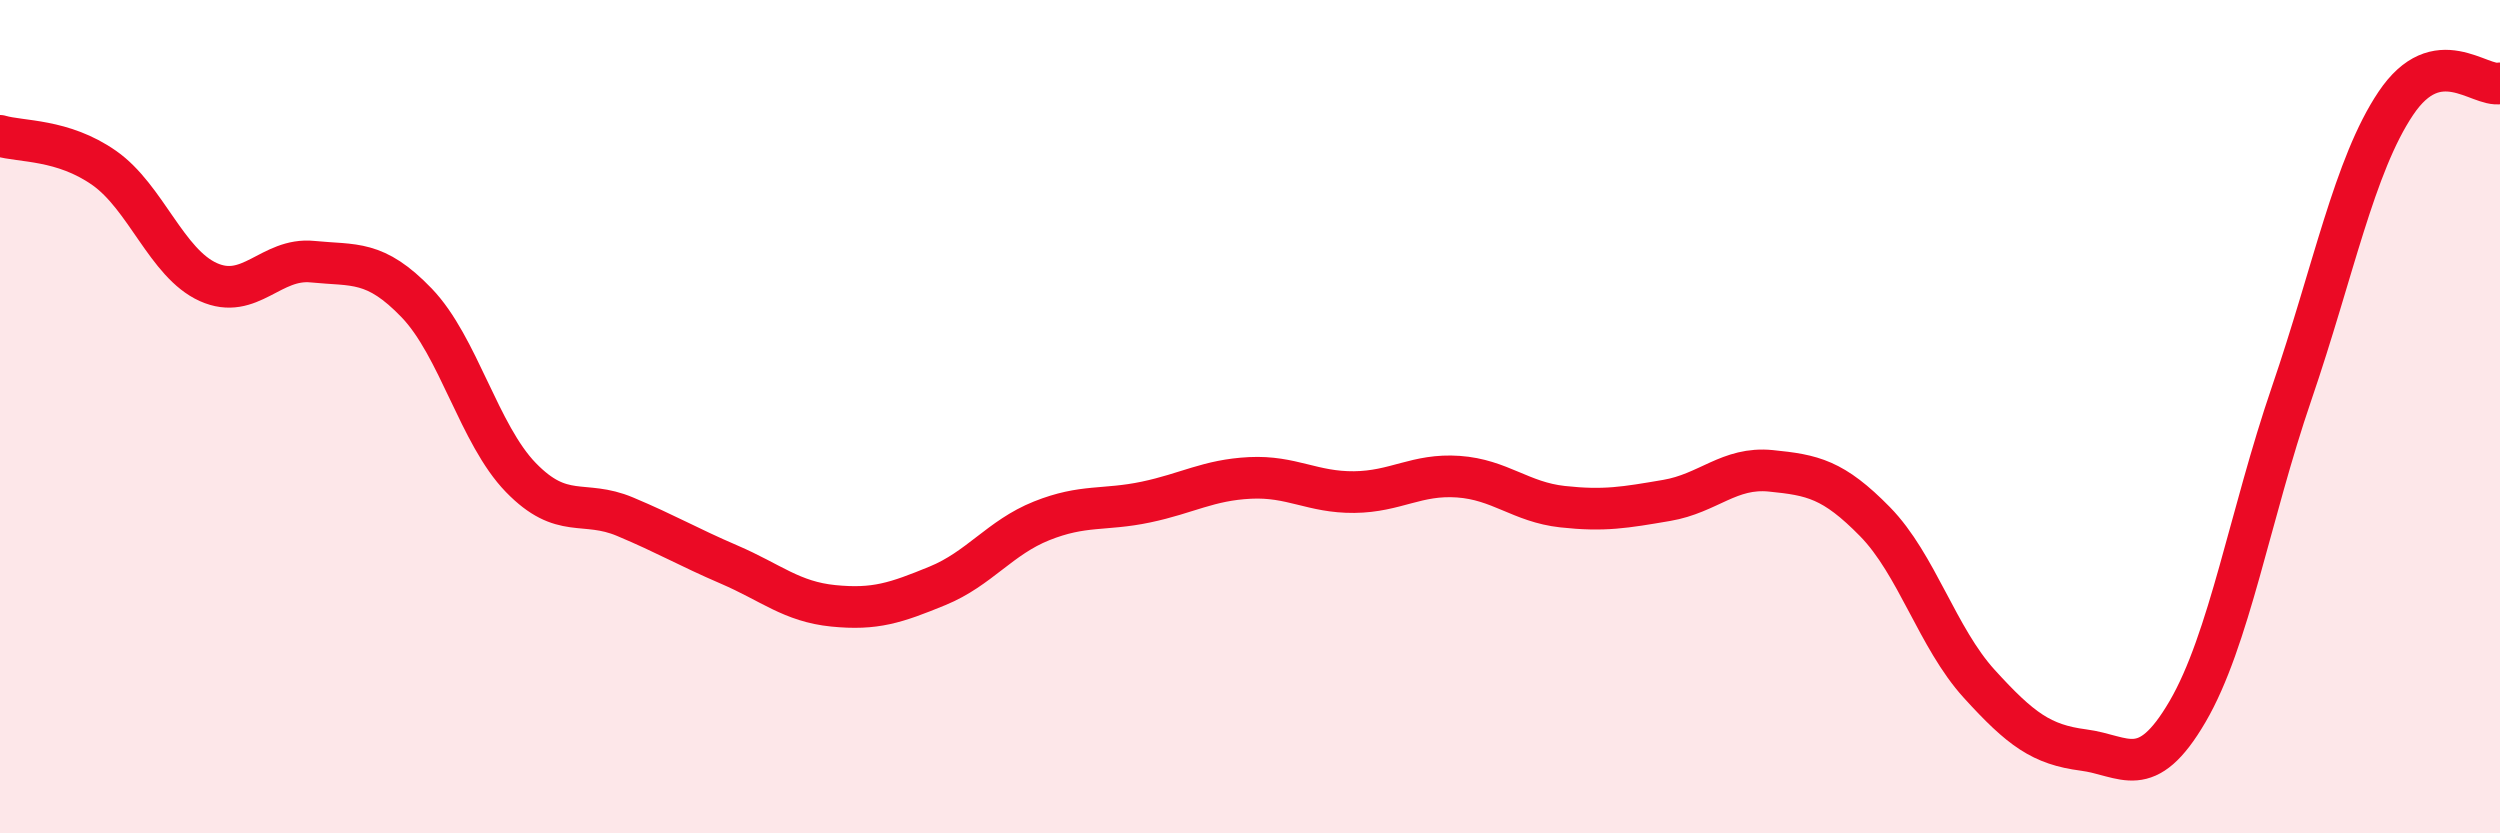
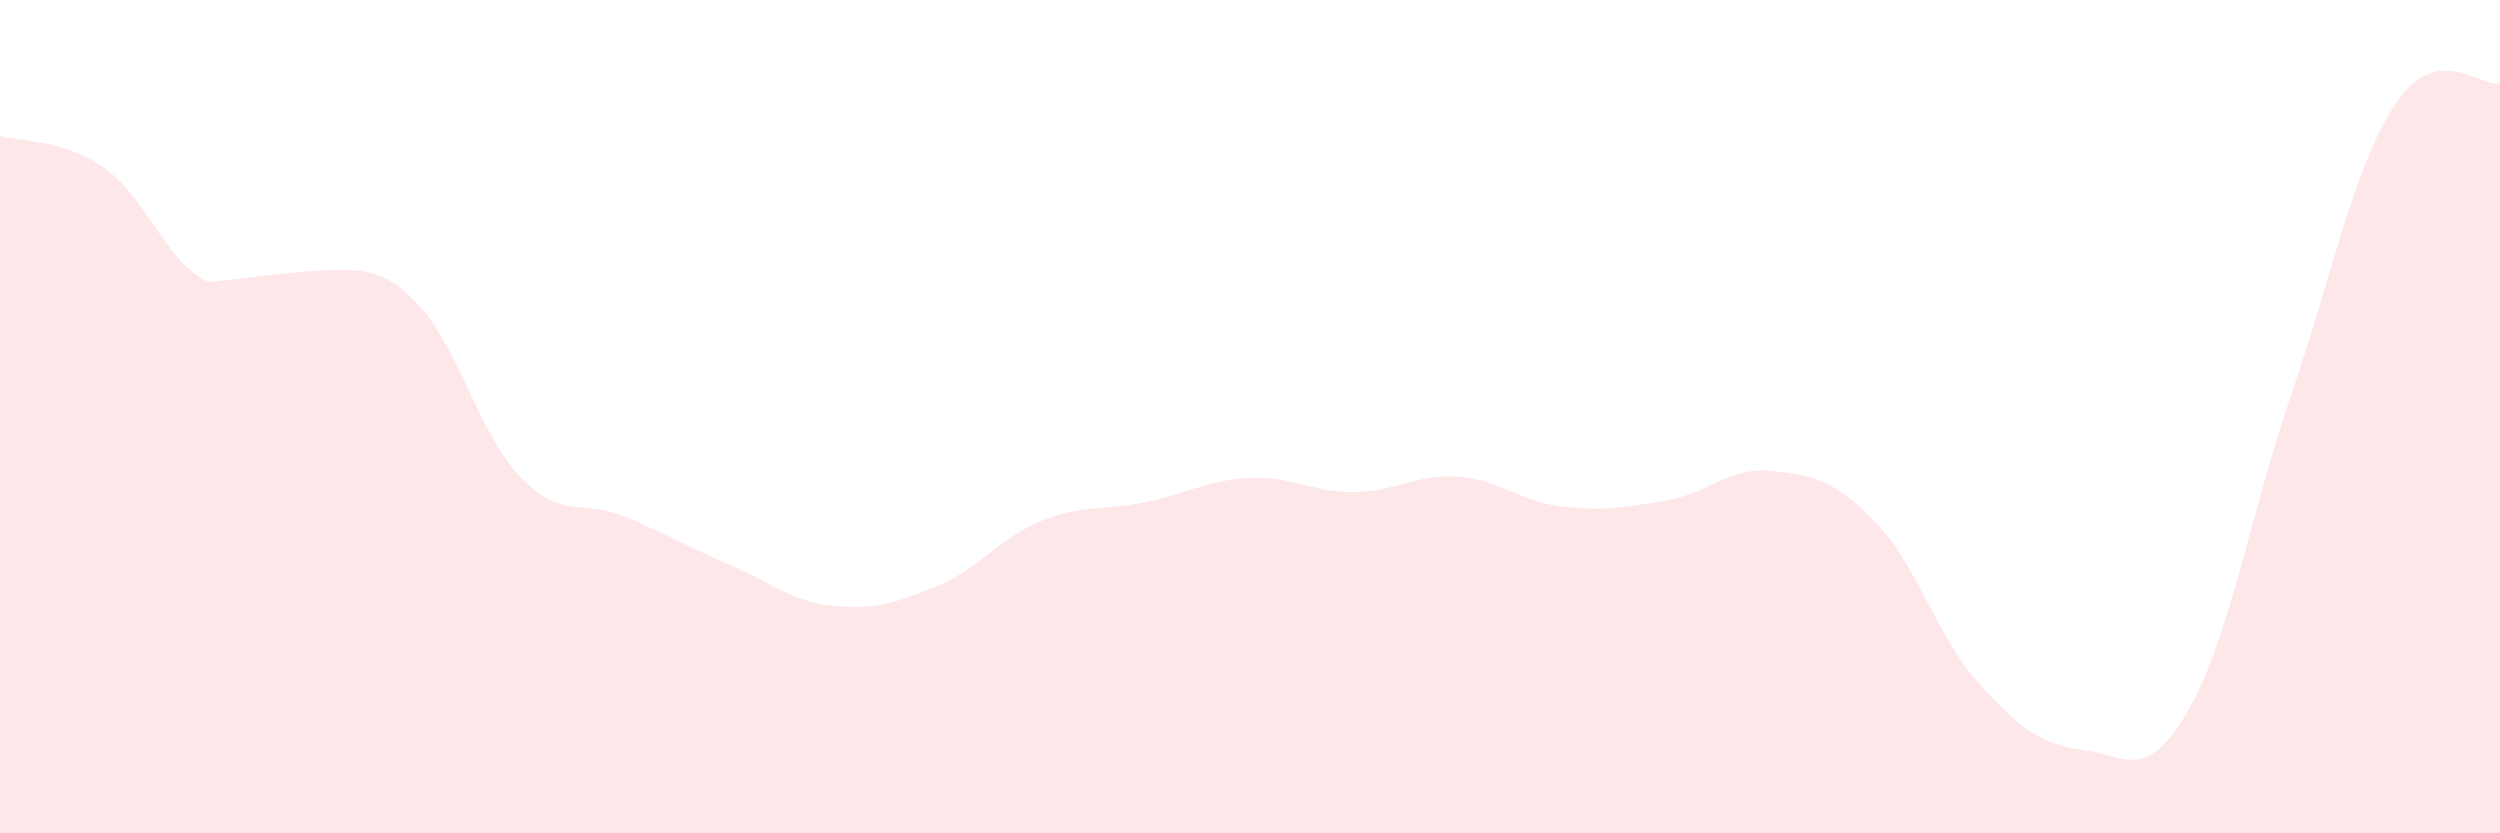
<svg xmlns="http://www.w3.org/2000/svg" width="60" height="20" viewBox="0 0 60 20">
-   <path d="M 0,3.26 C 0.5,3.41 1.5,3.33 2.5,4.03 C 3.5,4.73 4,6.32 5,6.77 C 6,7.22 6.5,6.18 7.5,6.28 C 8.5,6.38 9,6.23 10,7.27 C 11,8.31 11.5,10.43 12.5,11.46 C 13.5,12.49 14,11.98 15,12.4 C 16,12.82 16.5,13.12 17.5,13.55 C 18.5,13.98 19,14.44 20,14.54 C 21,14.64 21.5,14.47 22.5,14.06 C 23.5,13.65 24,12.9 25,12.5 C 26,12.1 26.5,12.26 27.5,12.05 C 28.5,11.84 29,11.52 30,11.47 C 31,11.42 31.5,11.82 32.5,11.81 C 33.5,11.8 34,11.37 35,11.44 C 36,11.51 36.5,12.05 37.5,12.16 C 38.5,12.27 39,12.18 40,12.01 C 41,11.84 41.5,11.2 42.5,11.3 C 43.5,11.4 44,11.5 45,12.52 C 46,13.54 46.5,15.31 47.5,16.41 C 48.5,17.51 49,17.87 50,18 C 51,18.13 51.5,18.79 52.5,17.08 C 53.5,15.37 54,12.36 55,9.44 C 56,6.52 56.5,3.97 57.5,2.48 C 58.5,0.99 59.5,2.1 60,2L60 20L0 20Z" fill="#EB0A25" opacity="0.1" stroke-linecap="round" stroke-linejoin="round" />
-   <path d="M 0,3.26 C 0.5,3.41 1.5,3.33 2.5,4.03 C 3.5,4.73 4,6.32 5,6.77 C 6,7.22 6.5,6.18 7.5,6.28 C 8.5,6.38 9,6.23 10,7.27 C 11,8.31 11.5,10.43 12.5,11.46 C 13.5,12.49 14,11.98 15,12.4 C 16,12.82 16.5,13.12 17.5,13.55 C 18.5,13.98 19,14.44 20,14.54 C 21,14.64 21.5,14.47 22.5,14.06 C 23.5,13.65 24,12.9 25,12.5 C 26,12.1 26.5,12.26 27.5,12.05 C 28.5,11.84 29,11.52 30,11.47 C 31,11.42 31.5,11.82 32.5,11.81 C 33.5,11.8 34,11.37 35,11.44 C 36,11.51 36.5,12.05 37.5,12.16 C 38.5,12.27 39,12.18 40,12.01 C 41,11.84 41.5,11.2 42.5,11.3 C 43.5,11.4 44,11.5 45,12.52 C 46,13.54 46.5,15.31 47.5,16.41 C 48.5,17.51 49,17.87 50,18 C 51,18.13 51.5,18.79 52.5,17.08 C 53.5,15.37 54,12.36 55,9.44 C 56,6.52 56.5,3.97 57.5,2.48 C 58.5,0.99 59.5,2.1 60,2" stroke="#EB0A25" stroke-width="1" fill="none" stroke-linecap="round" stroke-linejoin="round" />
+   <path d="M 0,3.26 C 0.5,3.41 1.5,3.33 2.5,4.03 C 3.5,4.73 4,6.32 5,6.77 C 8.5,6.38 9,6.23 10,7.27 C 11,8.31 11.5,10.43 12.5,11.46 C 13.5,12.49 14,11.98 15,12.4 C 16,12.82 16.5,13.12 17.5,13.55 C 18.5,13.98 19,14.44 20,14.54 C 21,14.64 21.5,14.47 22.5,14.06 C 23.5,13.65 24,12.9 25,12.5 C 26,12.1 26.5,12.26 27.5,12.05 C 28.5,11.84 29,11.52 30,11.47 C 31,11.42 31.5,11.82 32.5,11.81 C 33.5,11.8 34,11.37 35,11.44 C 36,11.51 36.5,12.05 37.5,12.16 C 38.5,12.27 39,12.18 40,12.01 C 41,11.84 41.5,11.2 42.5,11.3 C 43.5,11.4 44,11.5 45,12.52 C 46,13.54 46.5,15.31 47.5,16.41 C 48.5,17.51 49,17.87 50,18 C 51,18.13 51.5,18.79 52.5,17.08 C 53.5,15.37 54,12.36 55,9.44 C 56,6.52 56.5,3.97 57.5,2.48 C 58.5,0.99 59.5,2.1 60,2L60 20L0 20Z" fill="#EB0A25" opacity="0.1" stroke-linecap="round" stroke-linejoin="round" />
</svg>